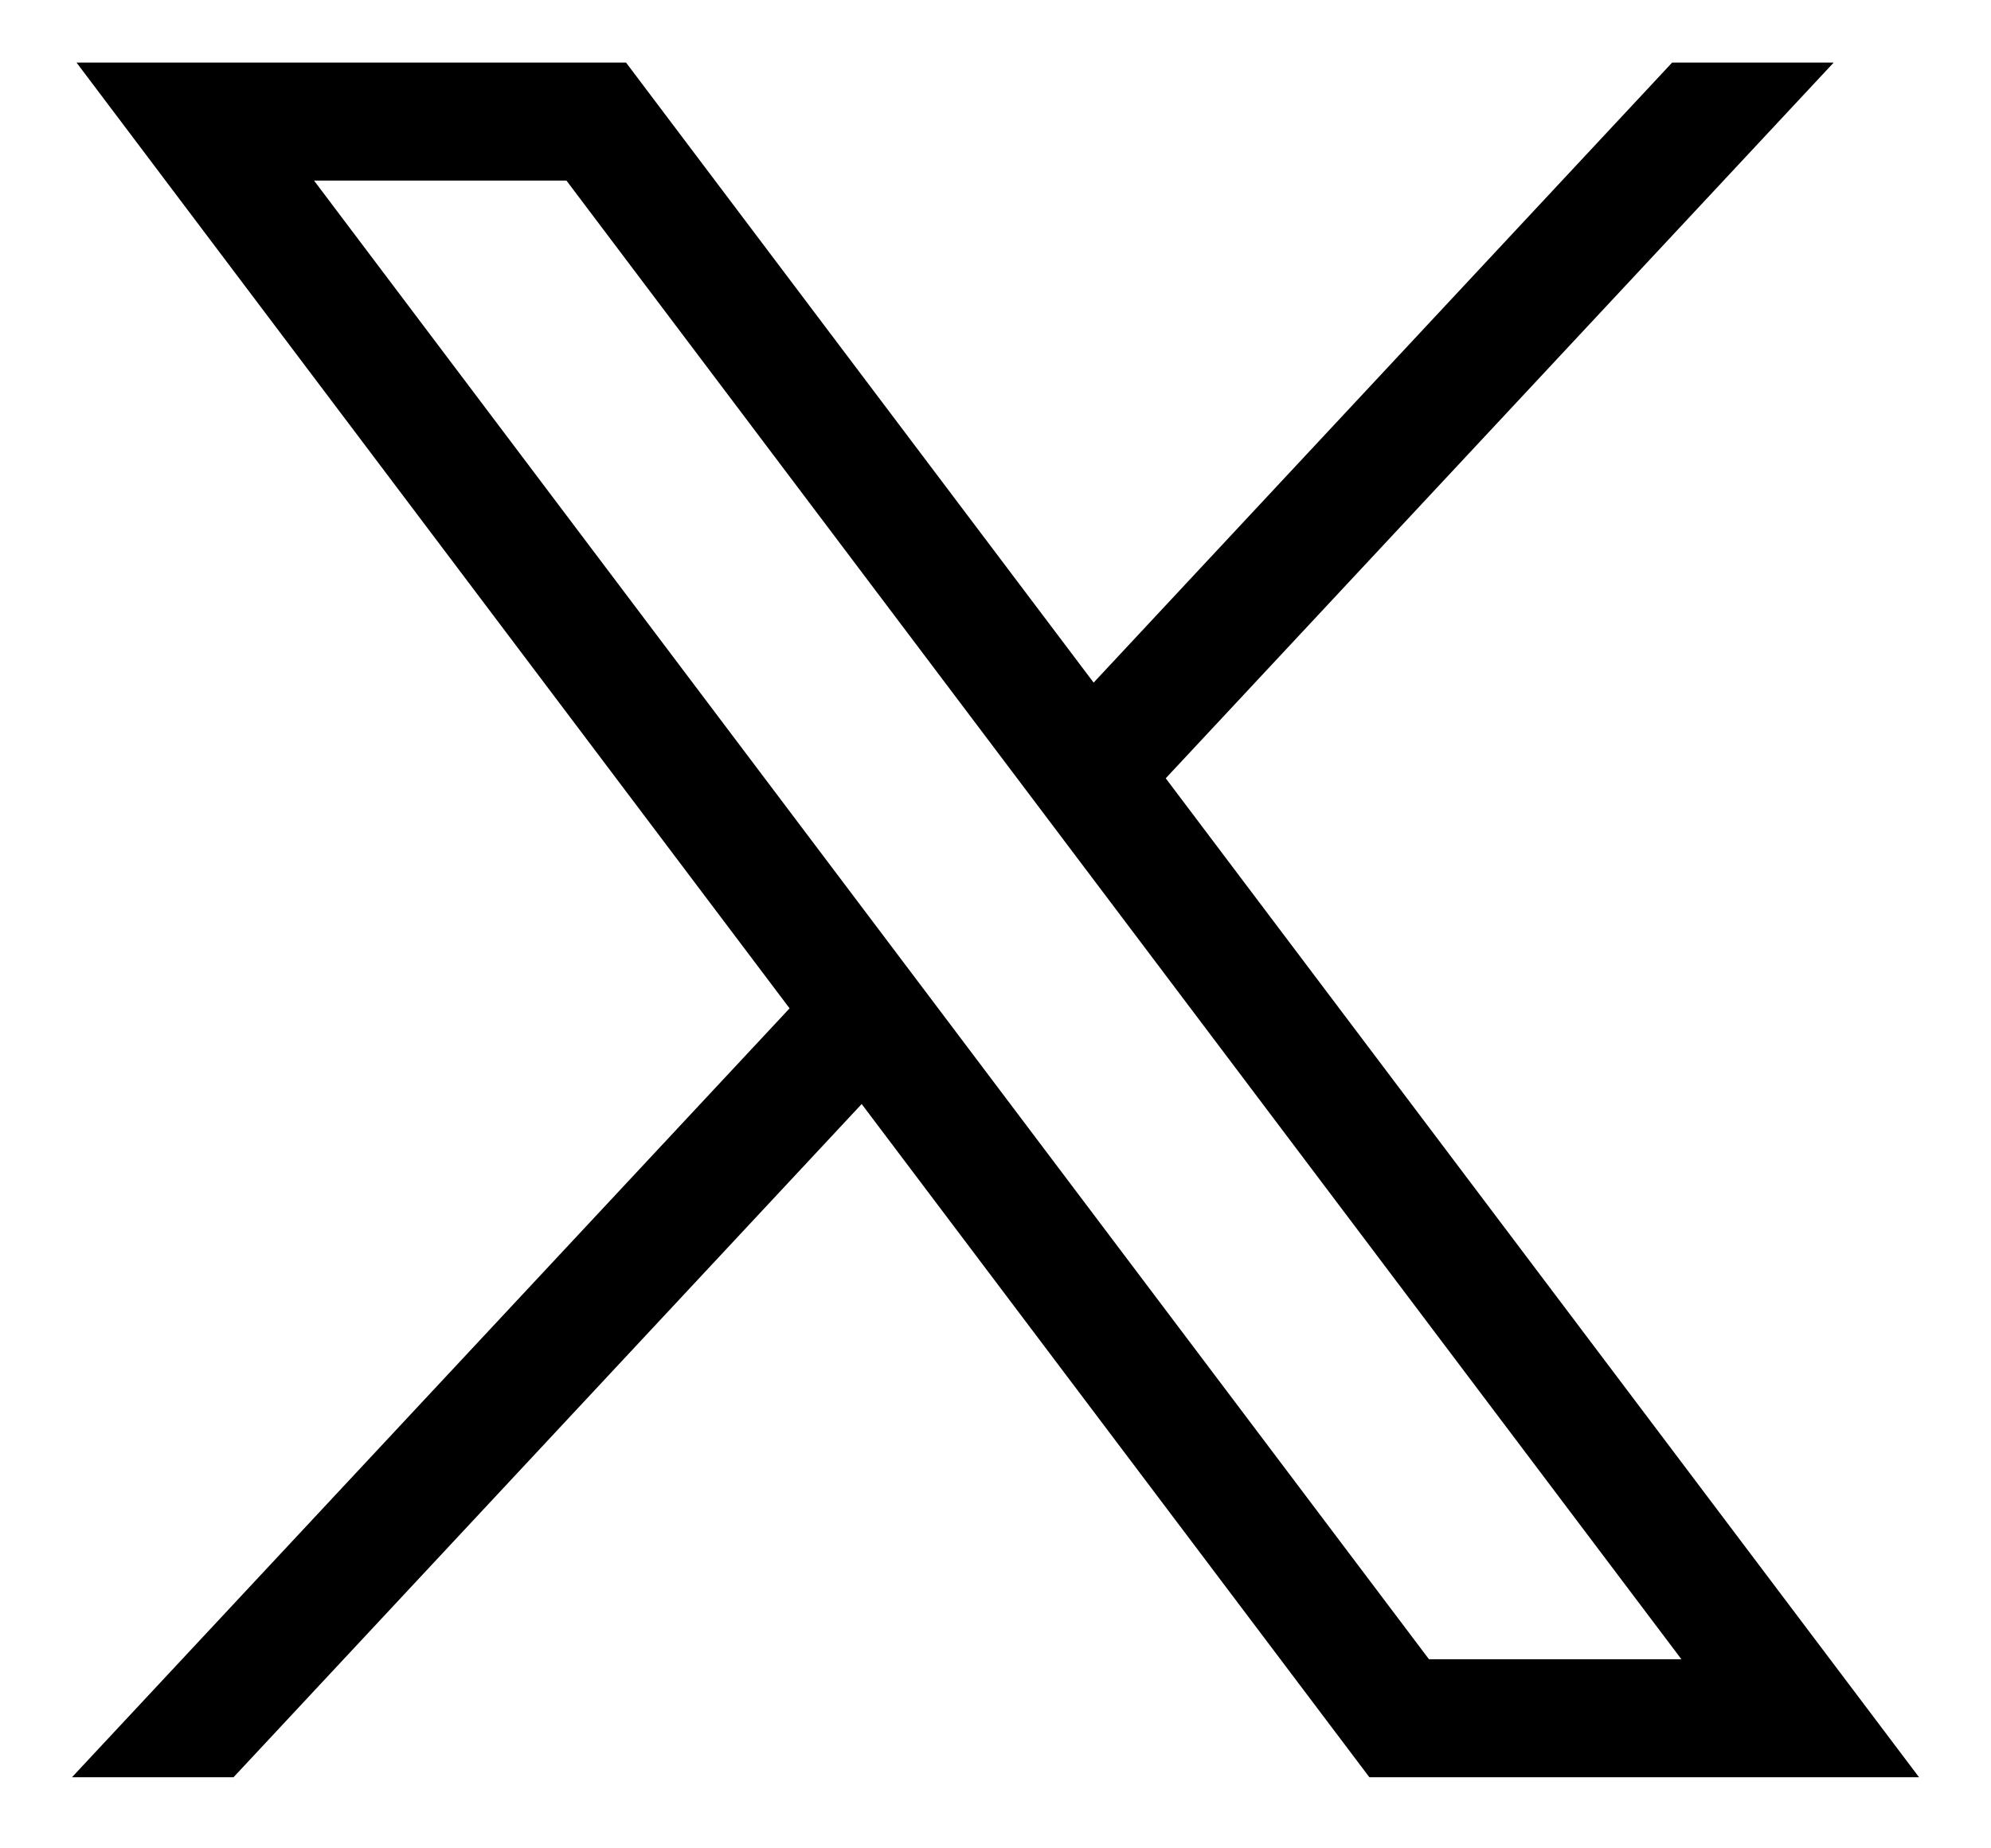
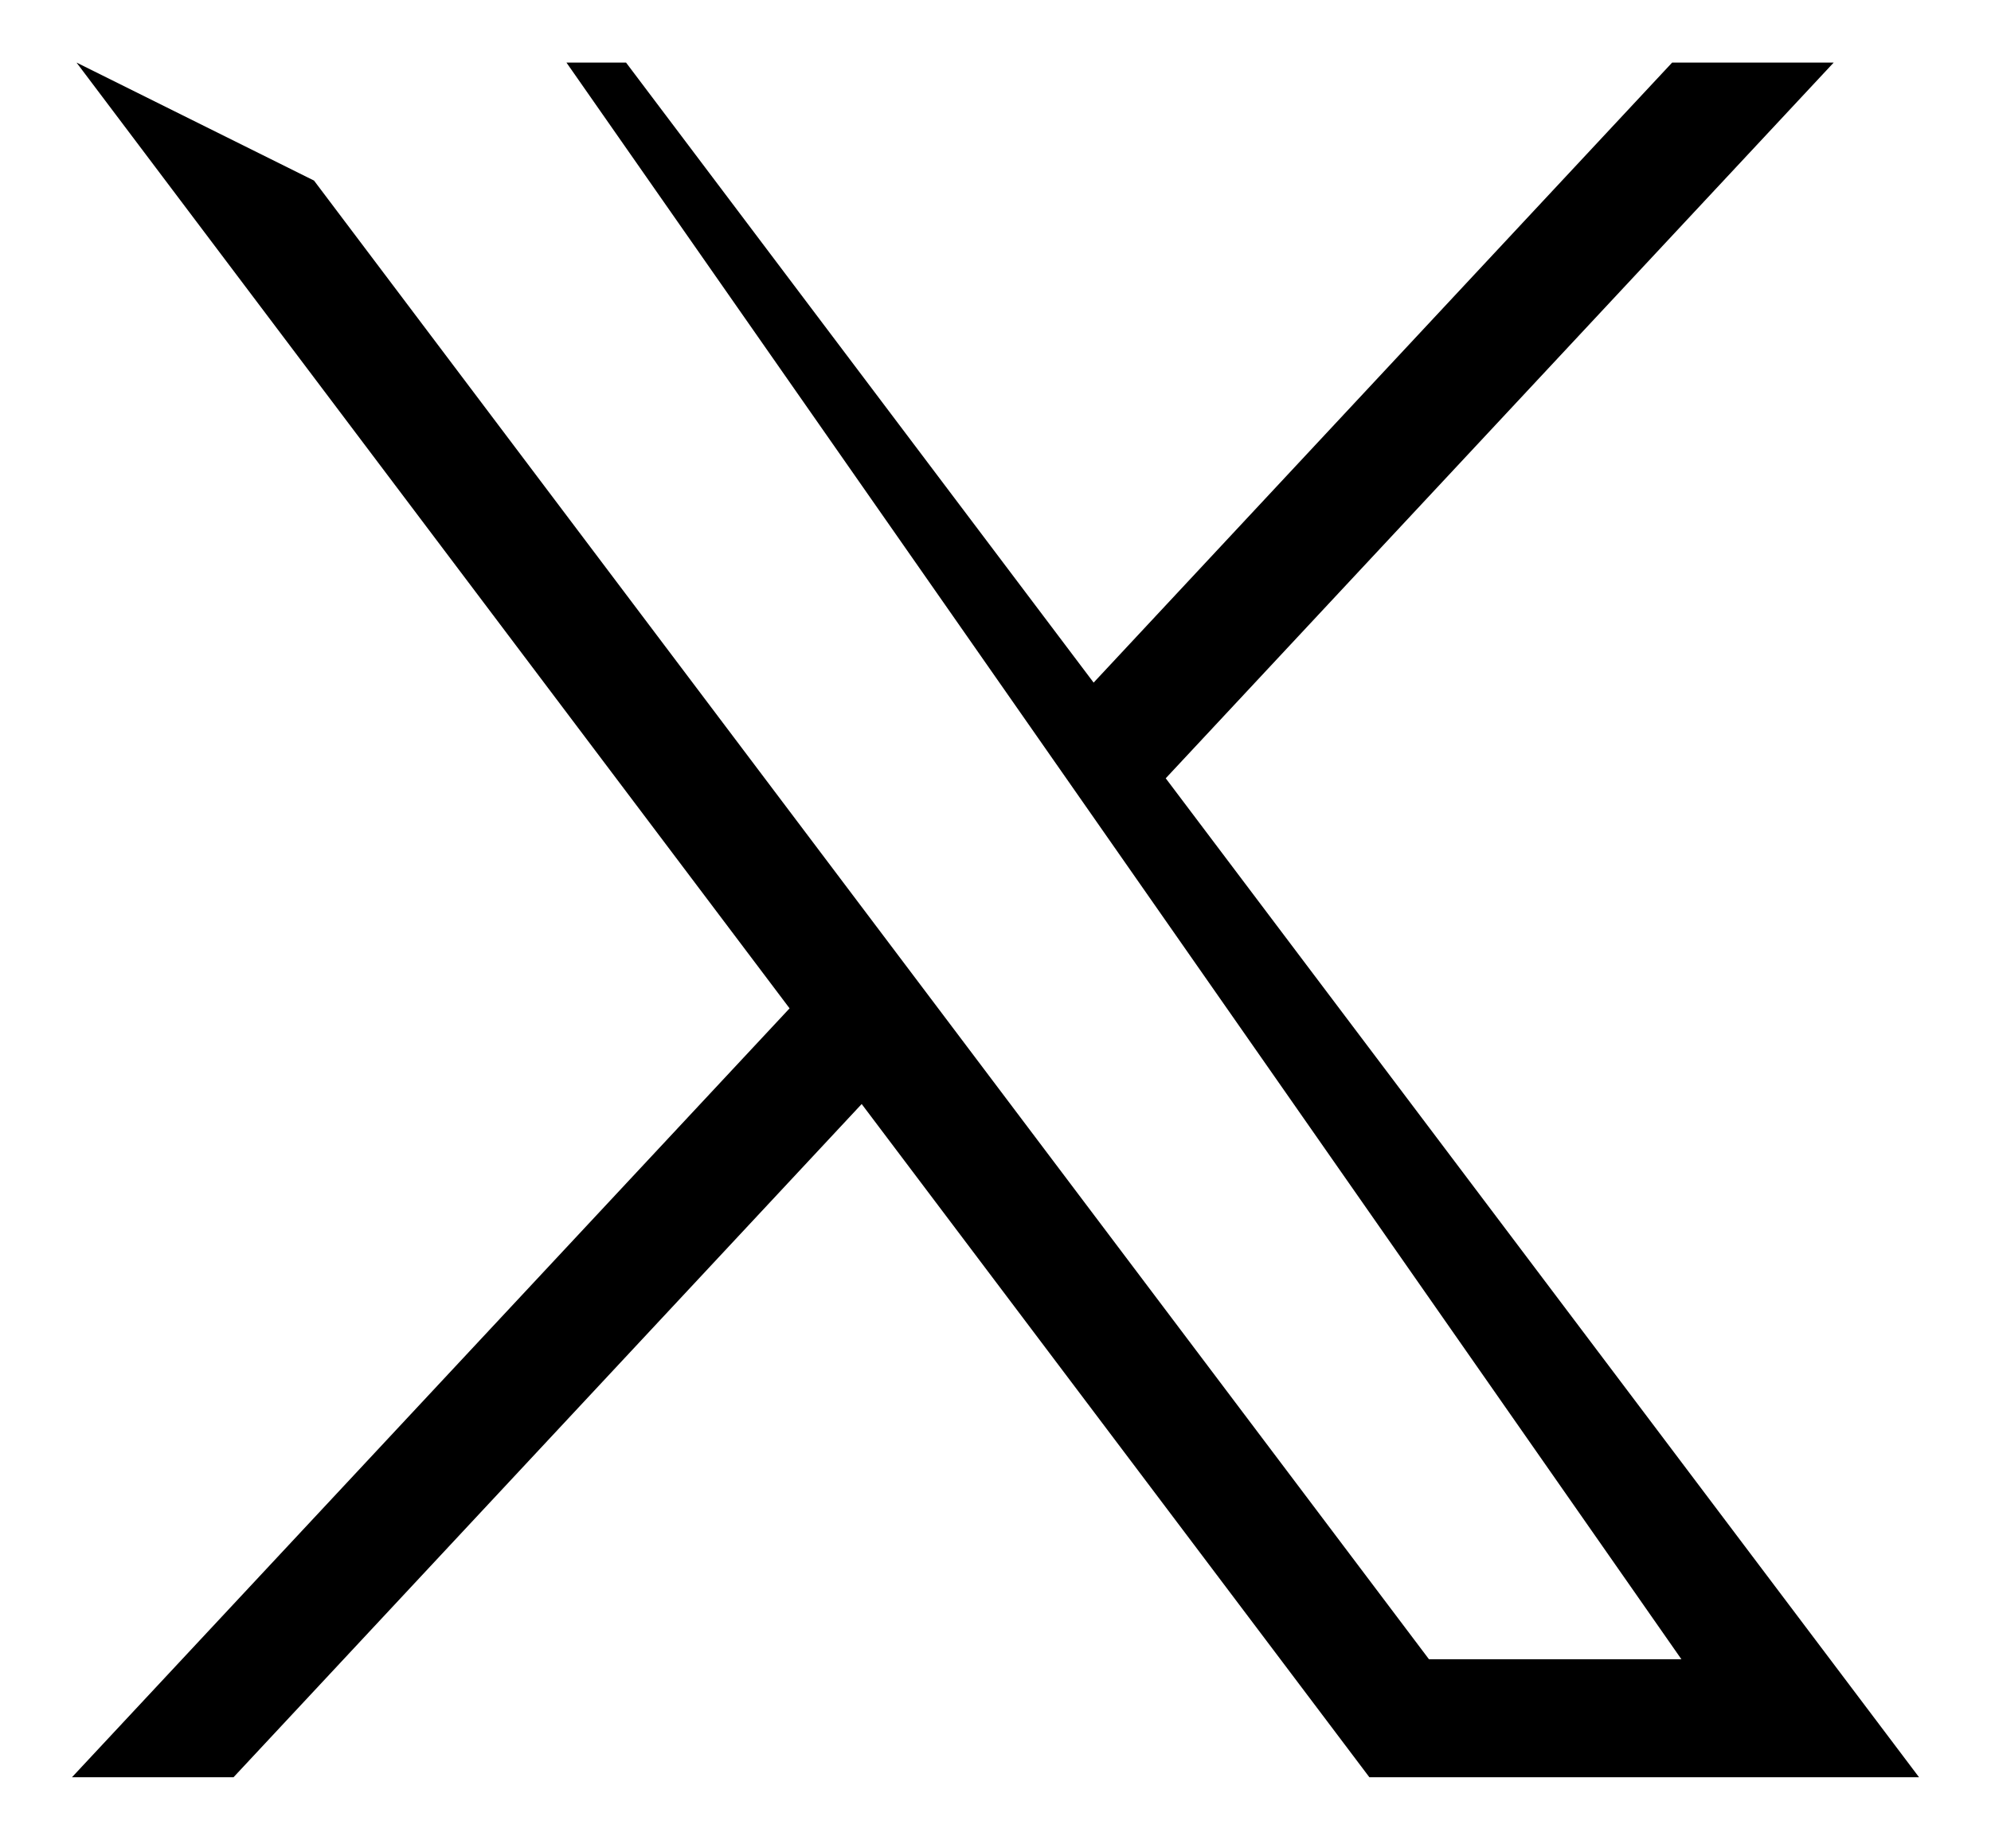
<svg xmlns="http://www.w3.org/2000/svg" width="14" height="13" viewBox="0 0 14 13" fill="none">
-   <path d="M0.538 0.44L5.552 7.092L0.506 12.5H1.642L6.059 7.765L9.629 12.5H13.494L8.197 5.474L12.894 0.44H11.758L7.69 4.801L4.402 0.44H0.538ZM2.208 1.27H3.983L11.823 11.67H10.048L2.208 1.27Z" fill="black" />
+   <path d="M0.538 0.44L5.552 7.092L0.506 12.5H1.642L6.059 7.765L9.629 12.5H13.494L8.197 5.474L12.894 0.44H11.758L7.69 4.801L4.402 0.44H0.538ZH3.983L11.823 11.67H10.048L2.208 1.27Z" fill="black" />
</svg>